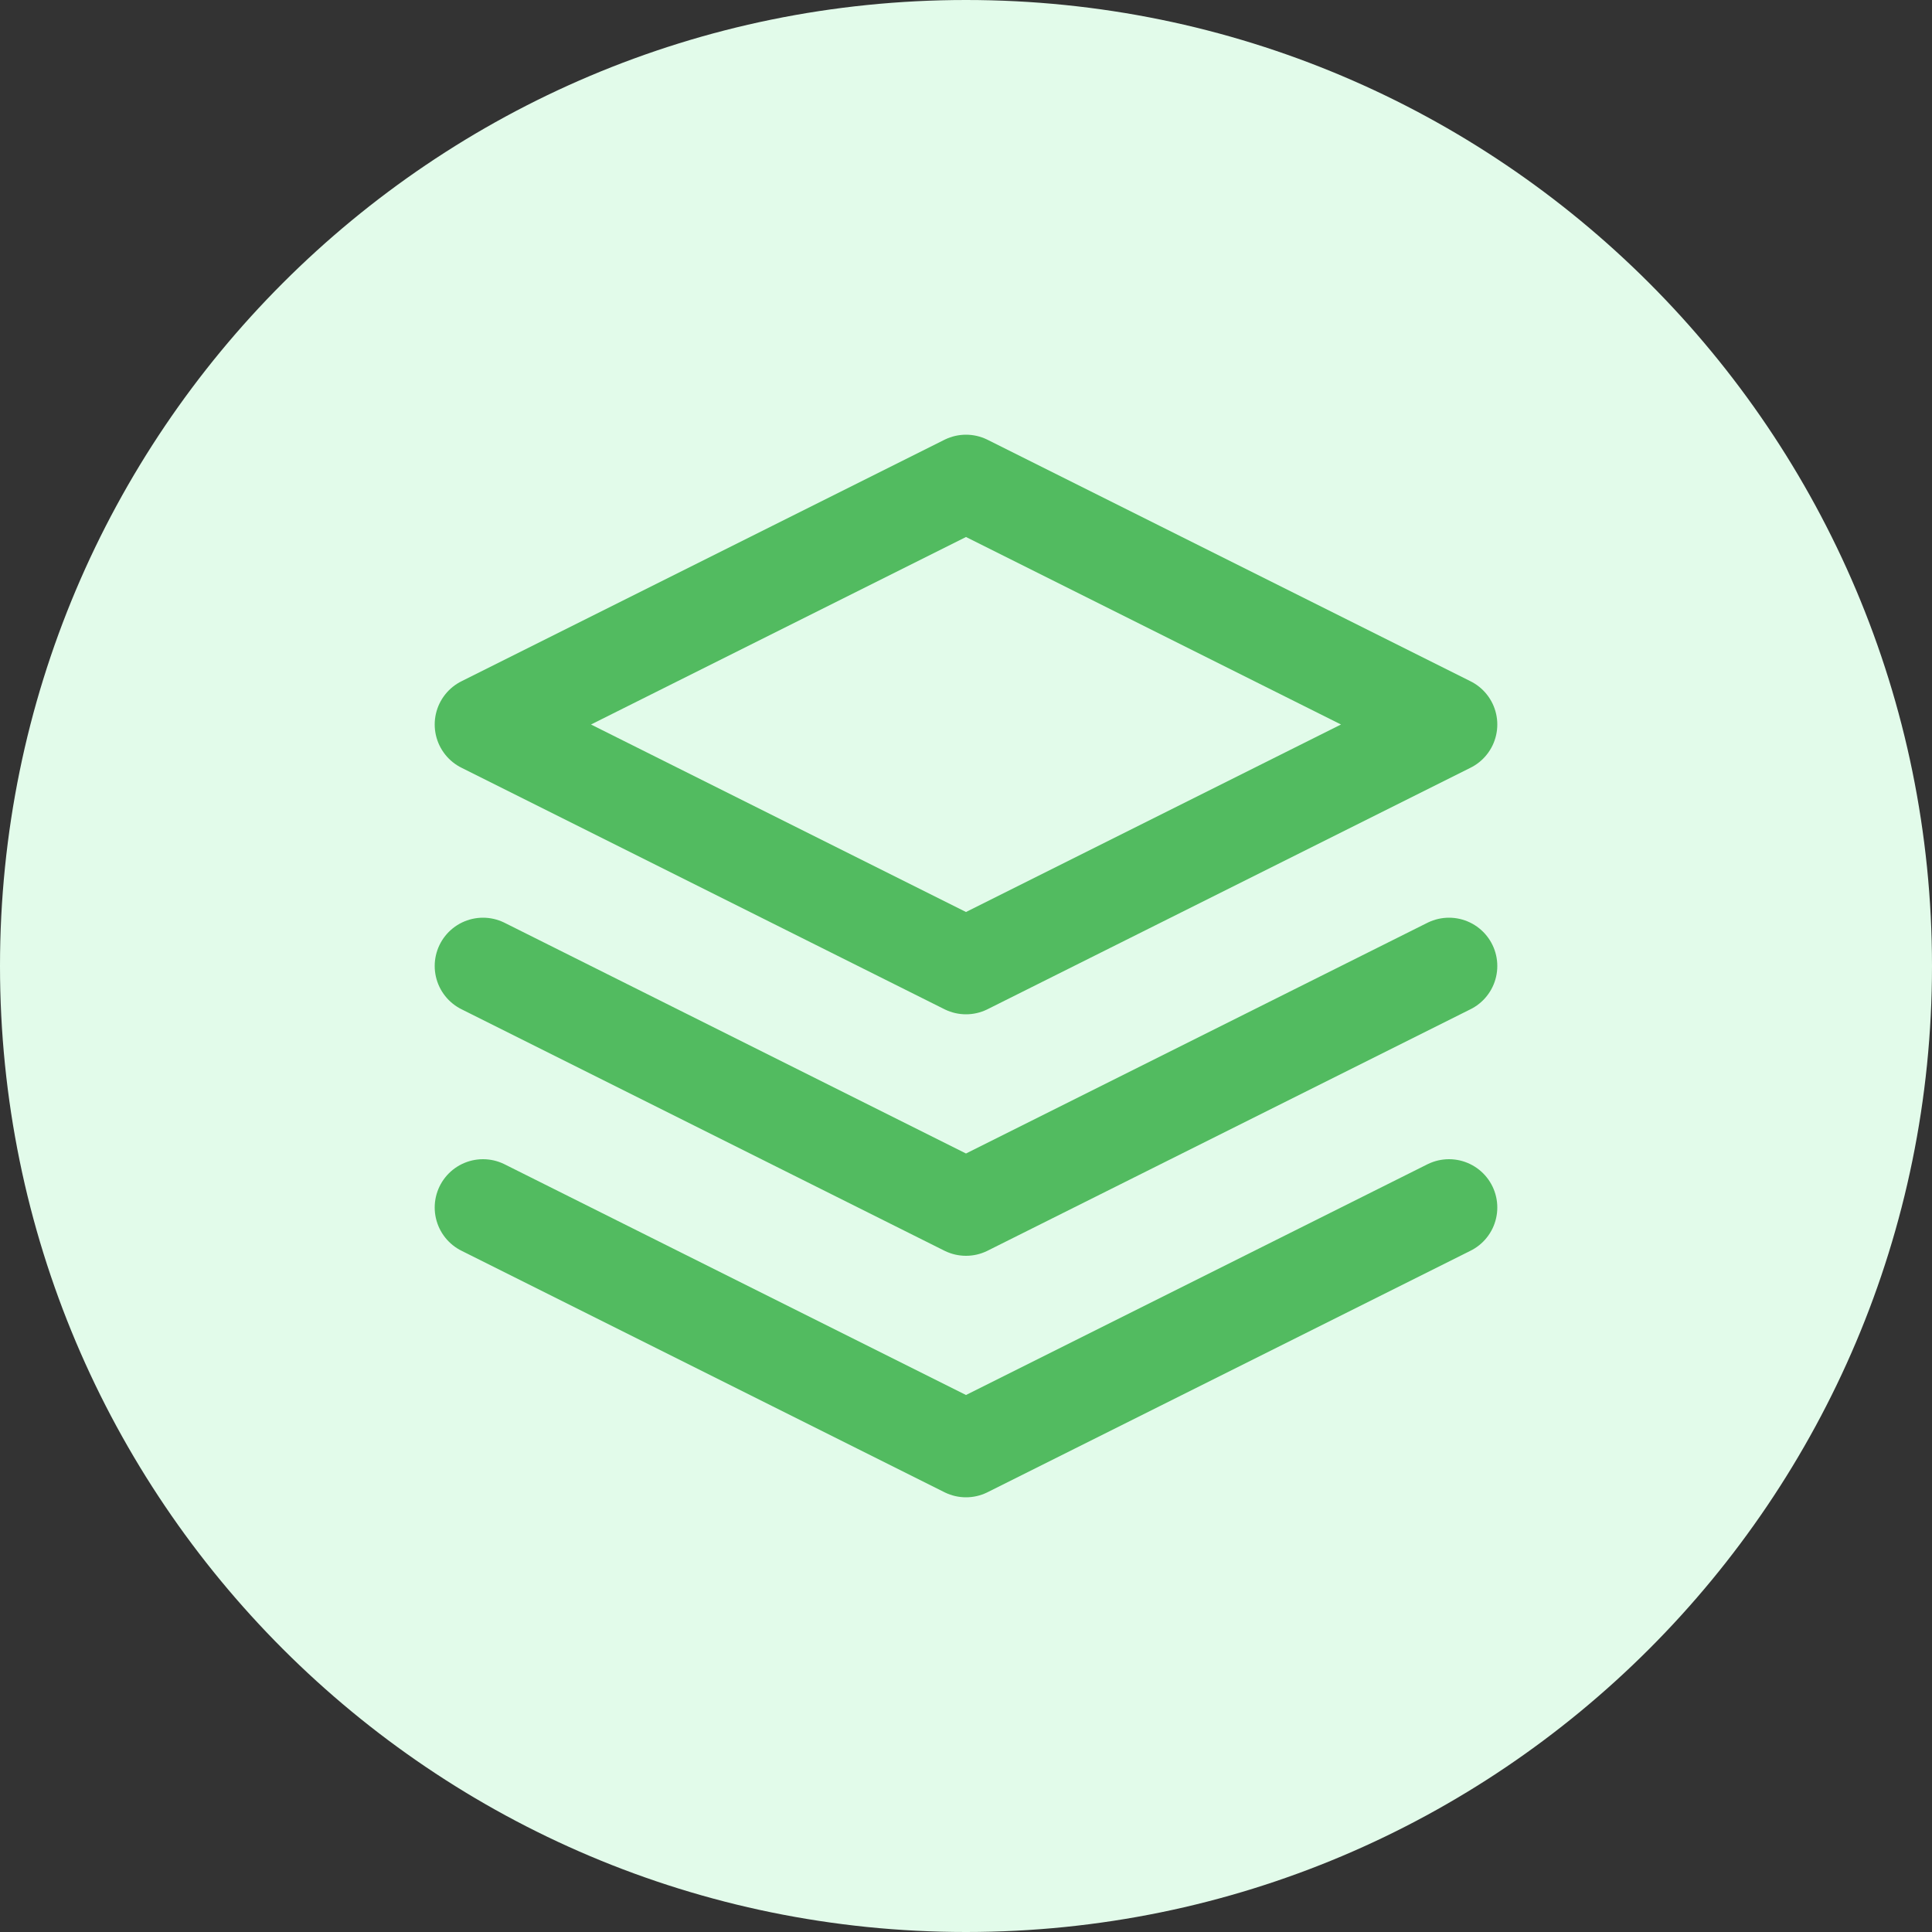
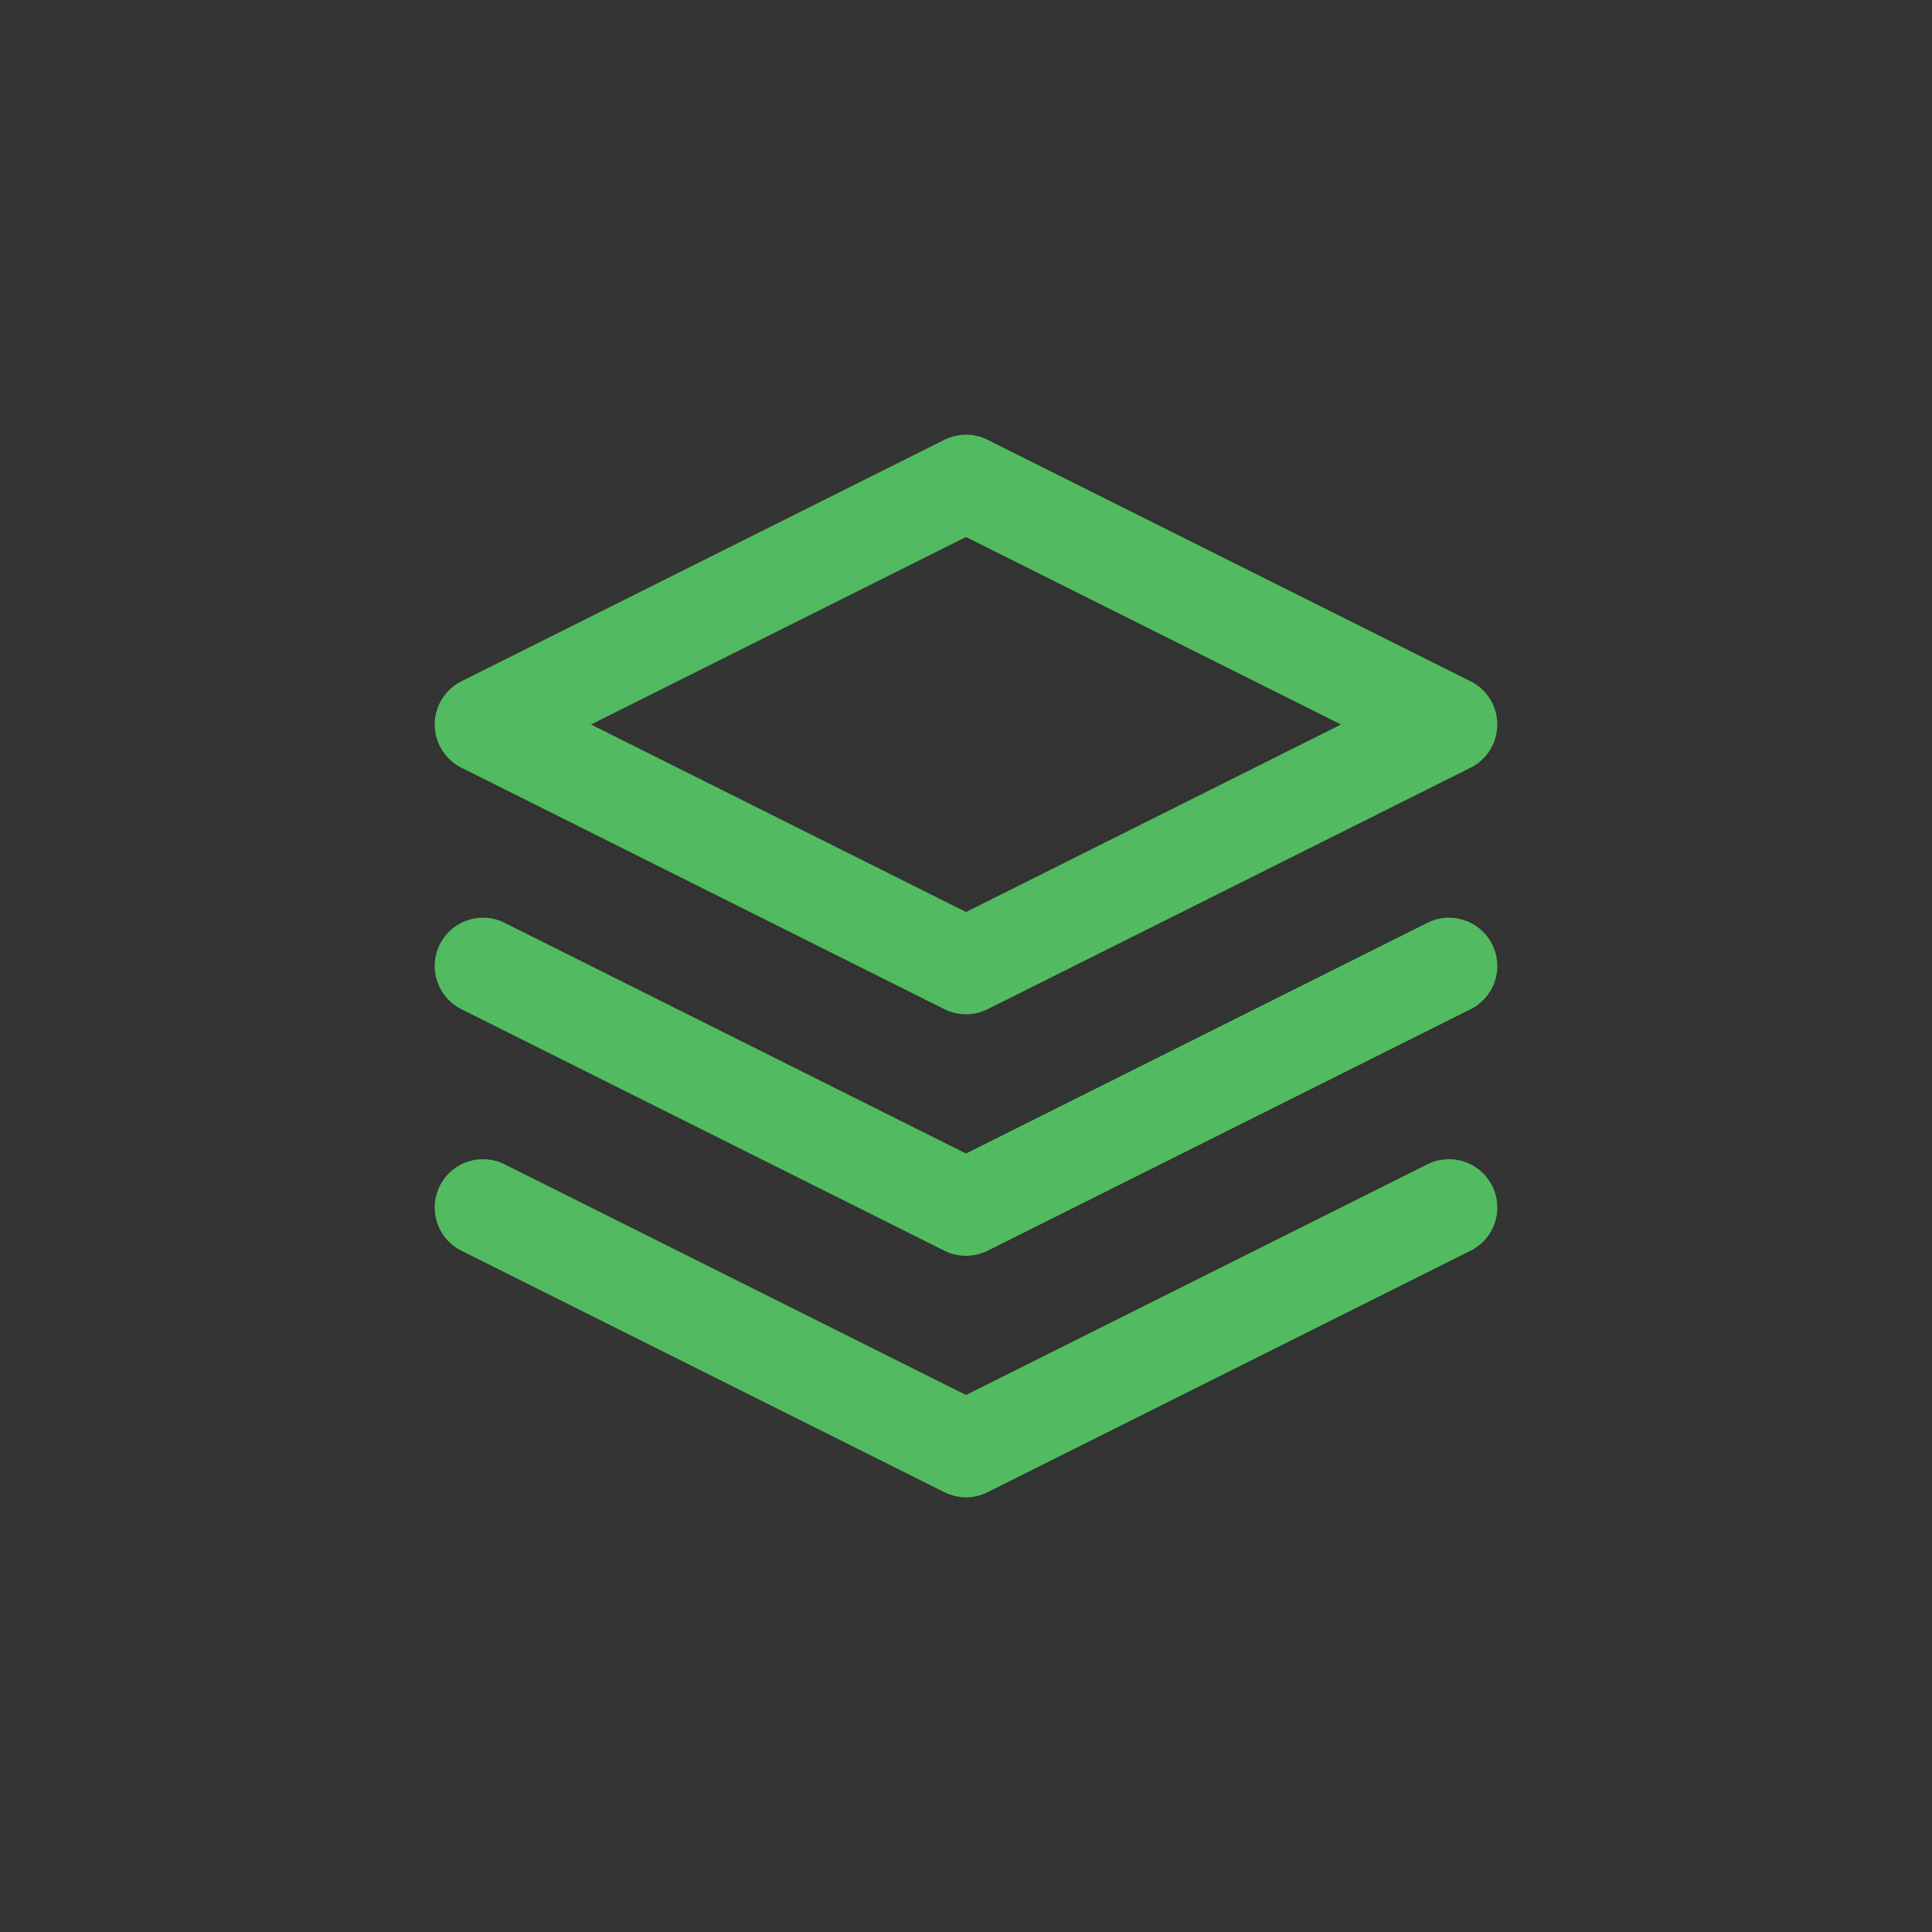
<svg xmlns="http://www.w3.org/2000/svg" width="40" height="40" viewBox="0 0 40 40" fill="none">
  <rect x="0" y="0" width="40" height="40" fill="#333333" stroke="none" />
-   <path d="M0 20C0 8.954 8.954 0 20 0C31.046 0 40 8.954 40 20C40 31.046 31.046 40 20 40C8.954 40 0 31.046 0 20Z" fill="#E2FBEA" />
  <path d="M10 20L20 25L30 20M10 25L20 30L30 25M20 10L10 15L20 20L30 15L20 10Z" stroke="#52BB60" stroke-width="2" stroke-linecap="round" stroke-linejoin="round" />
</svg>